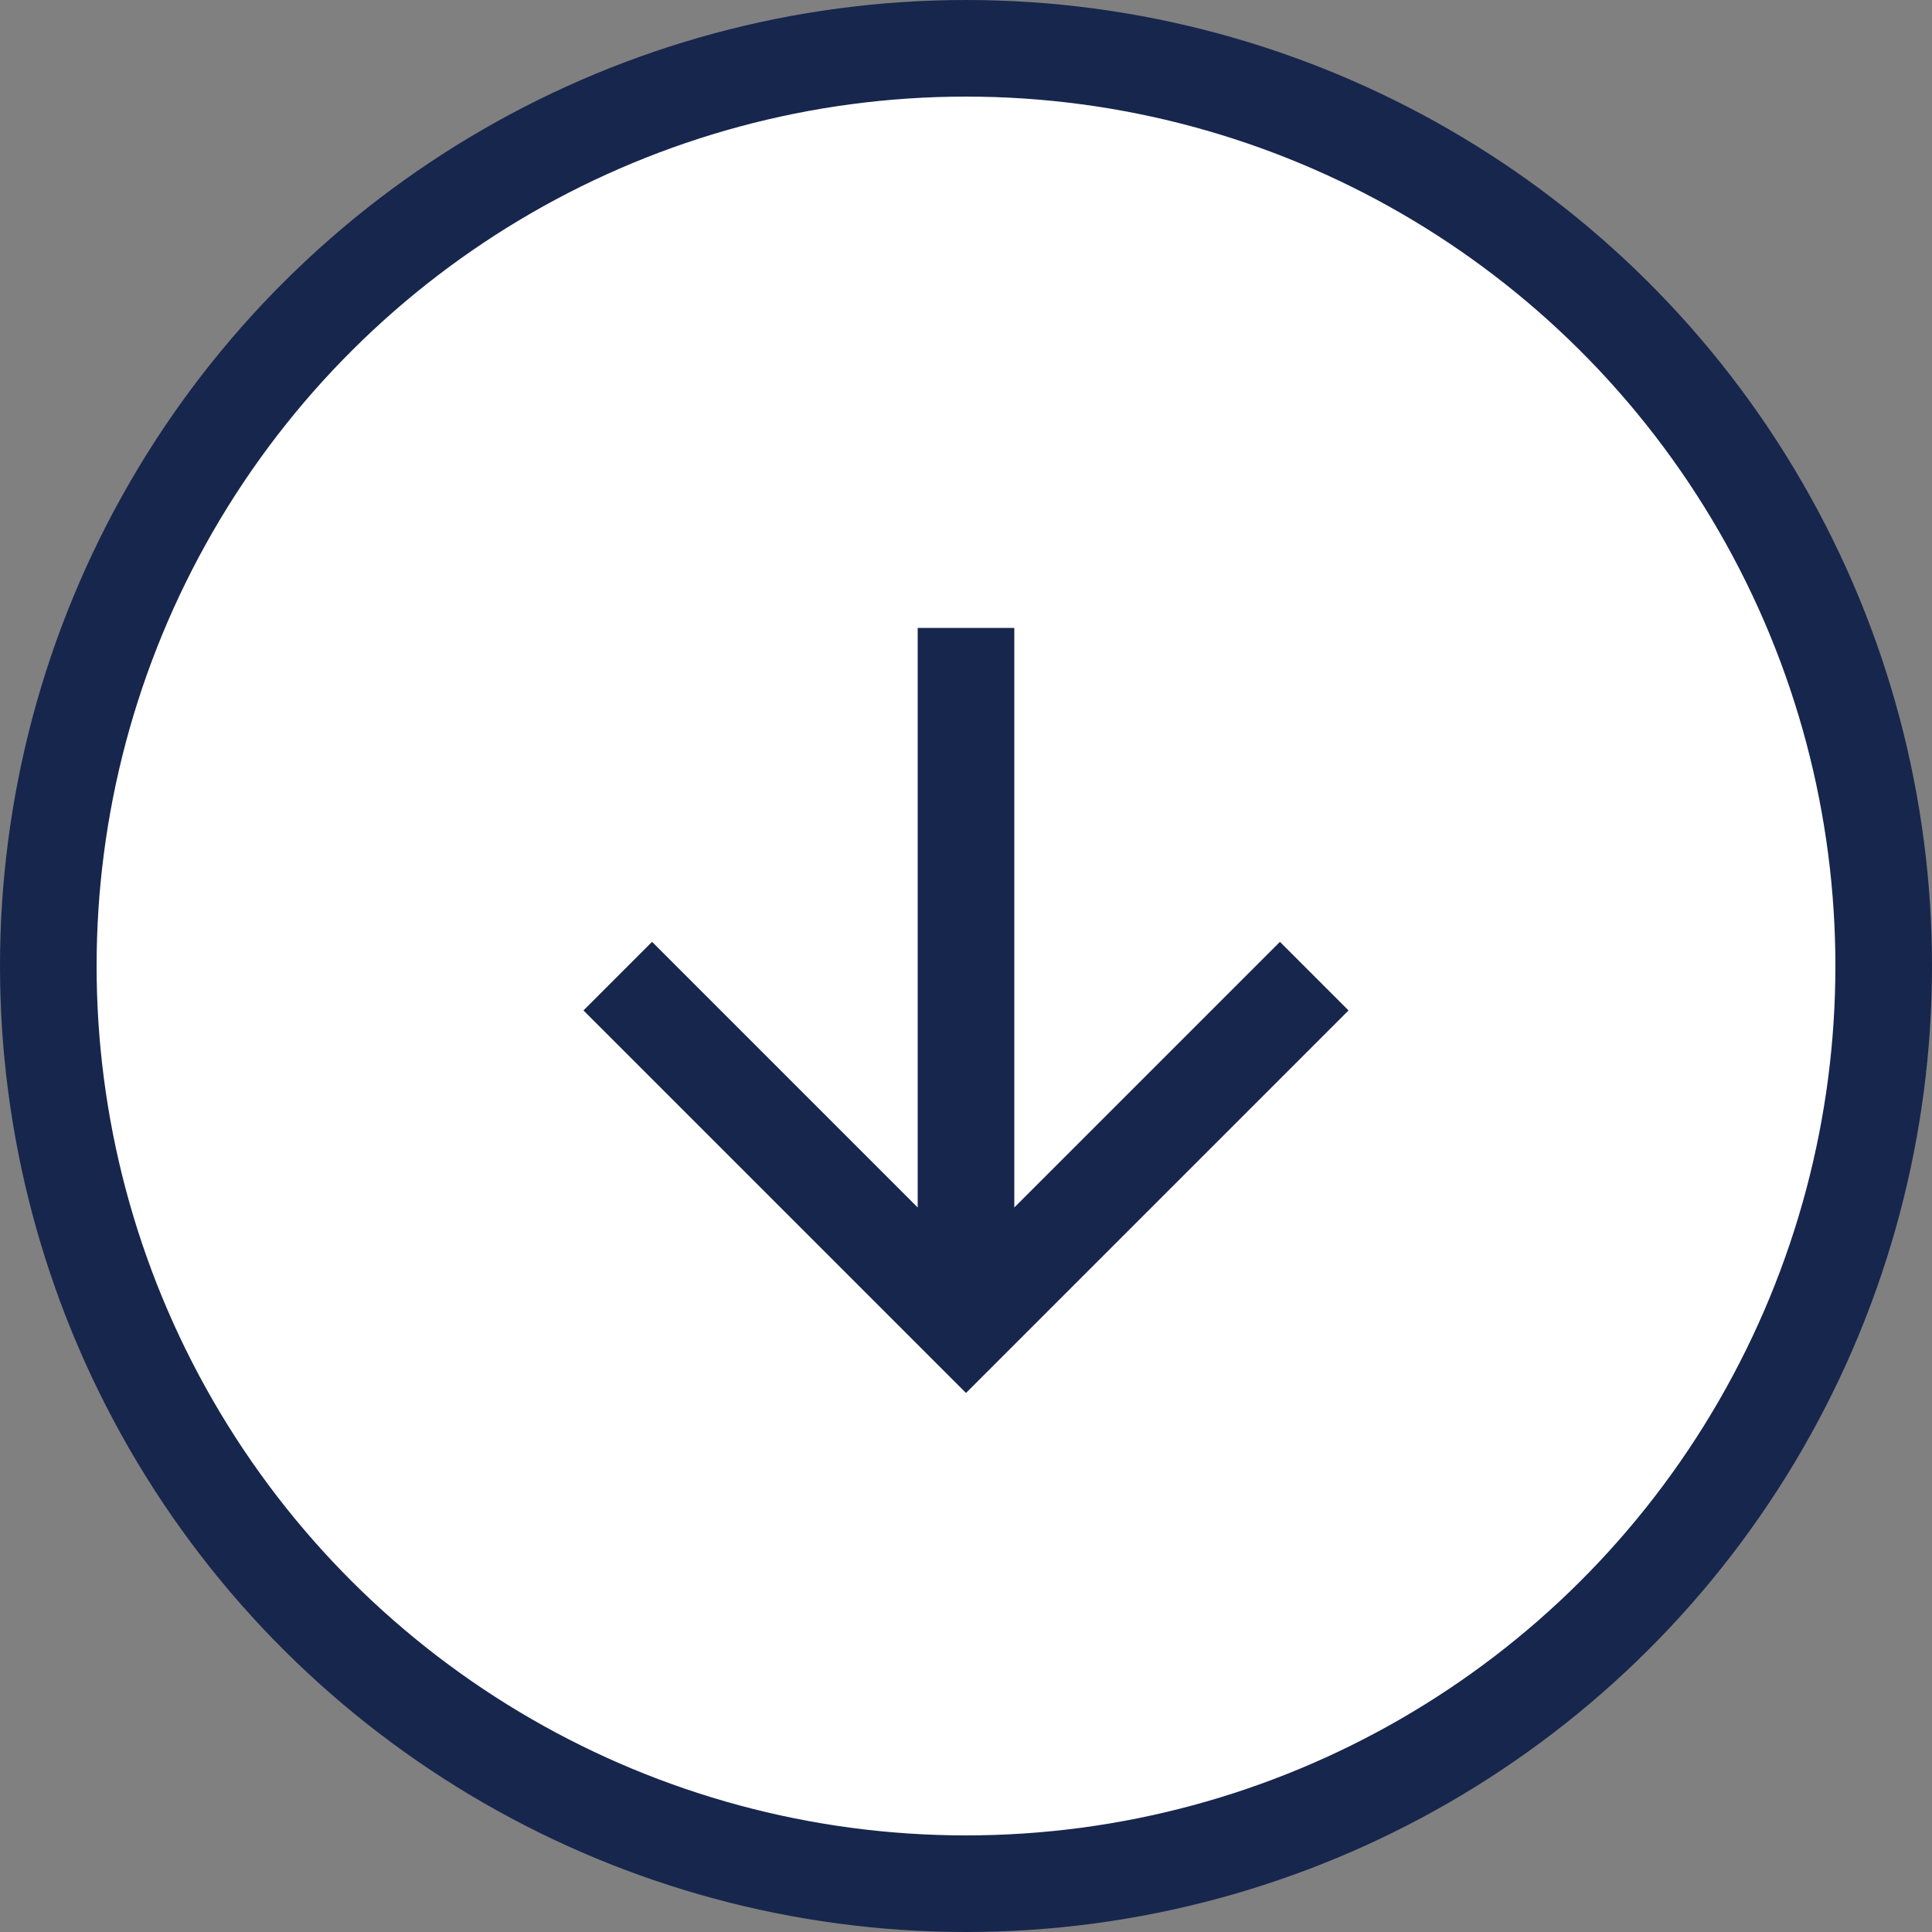
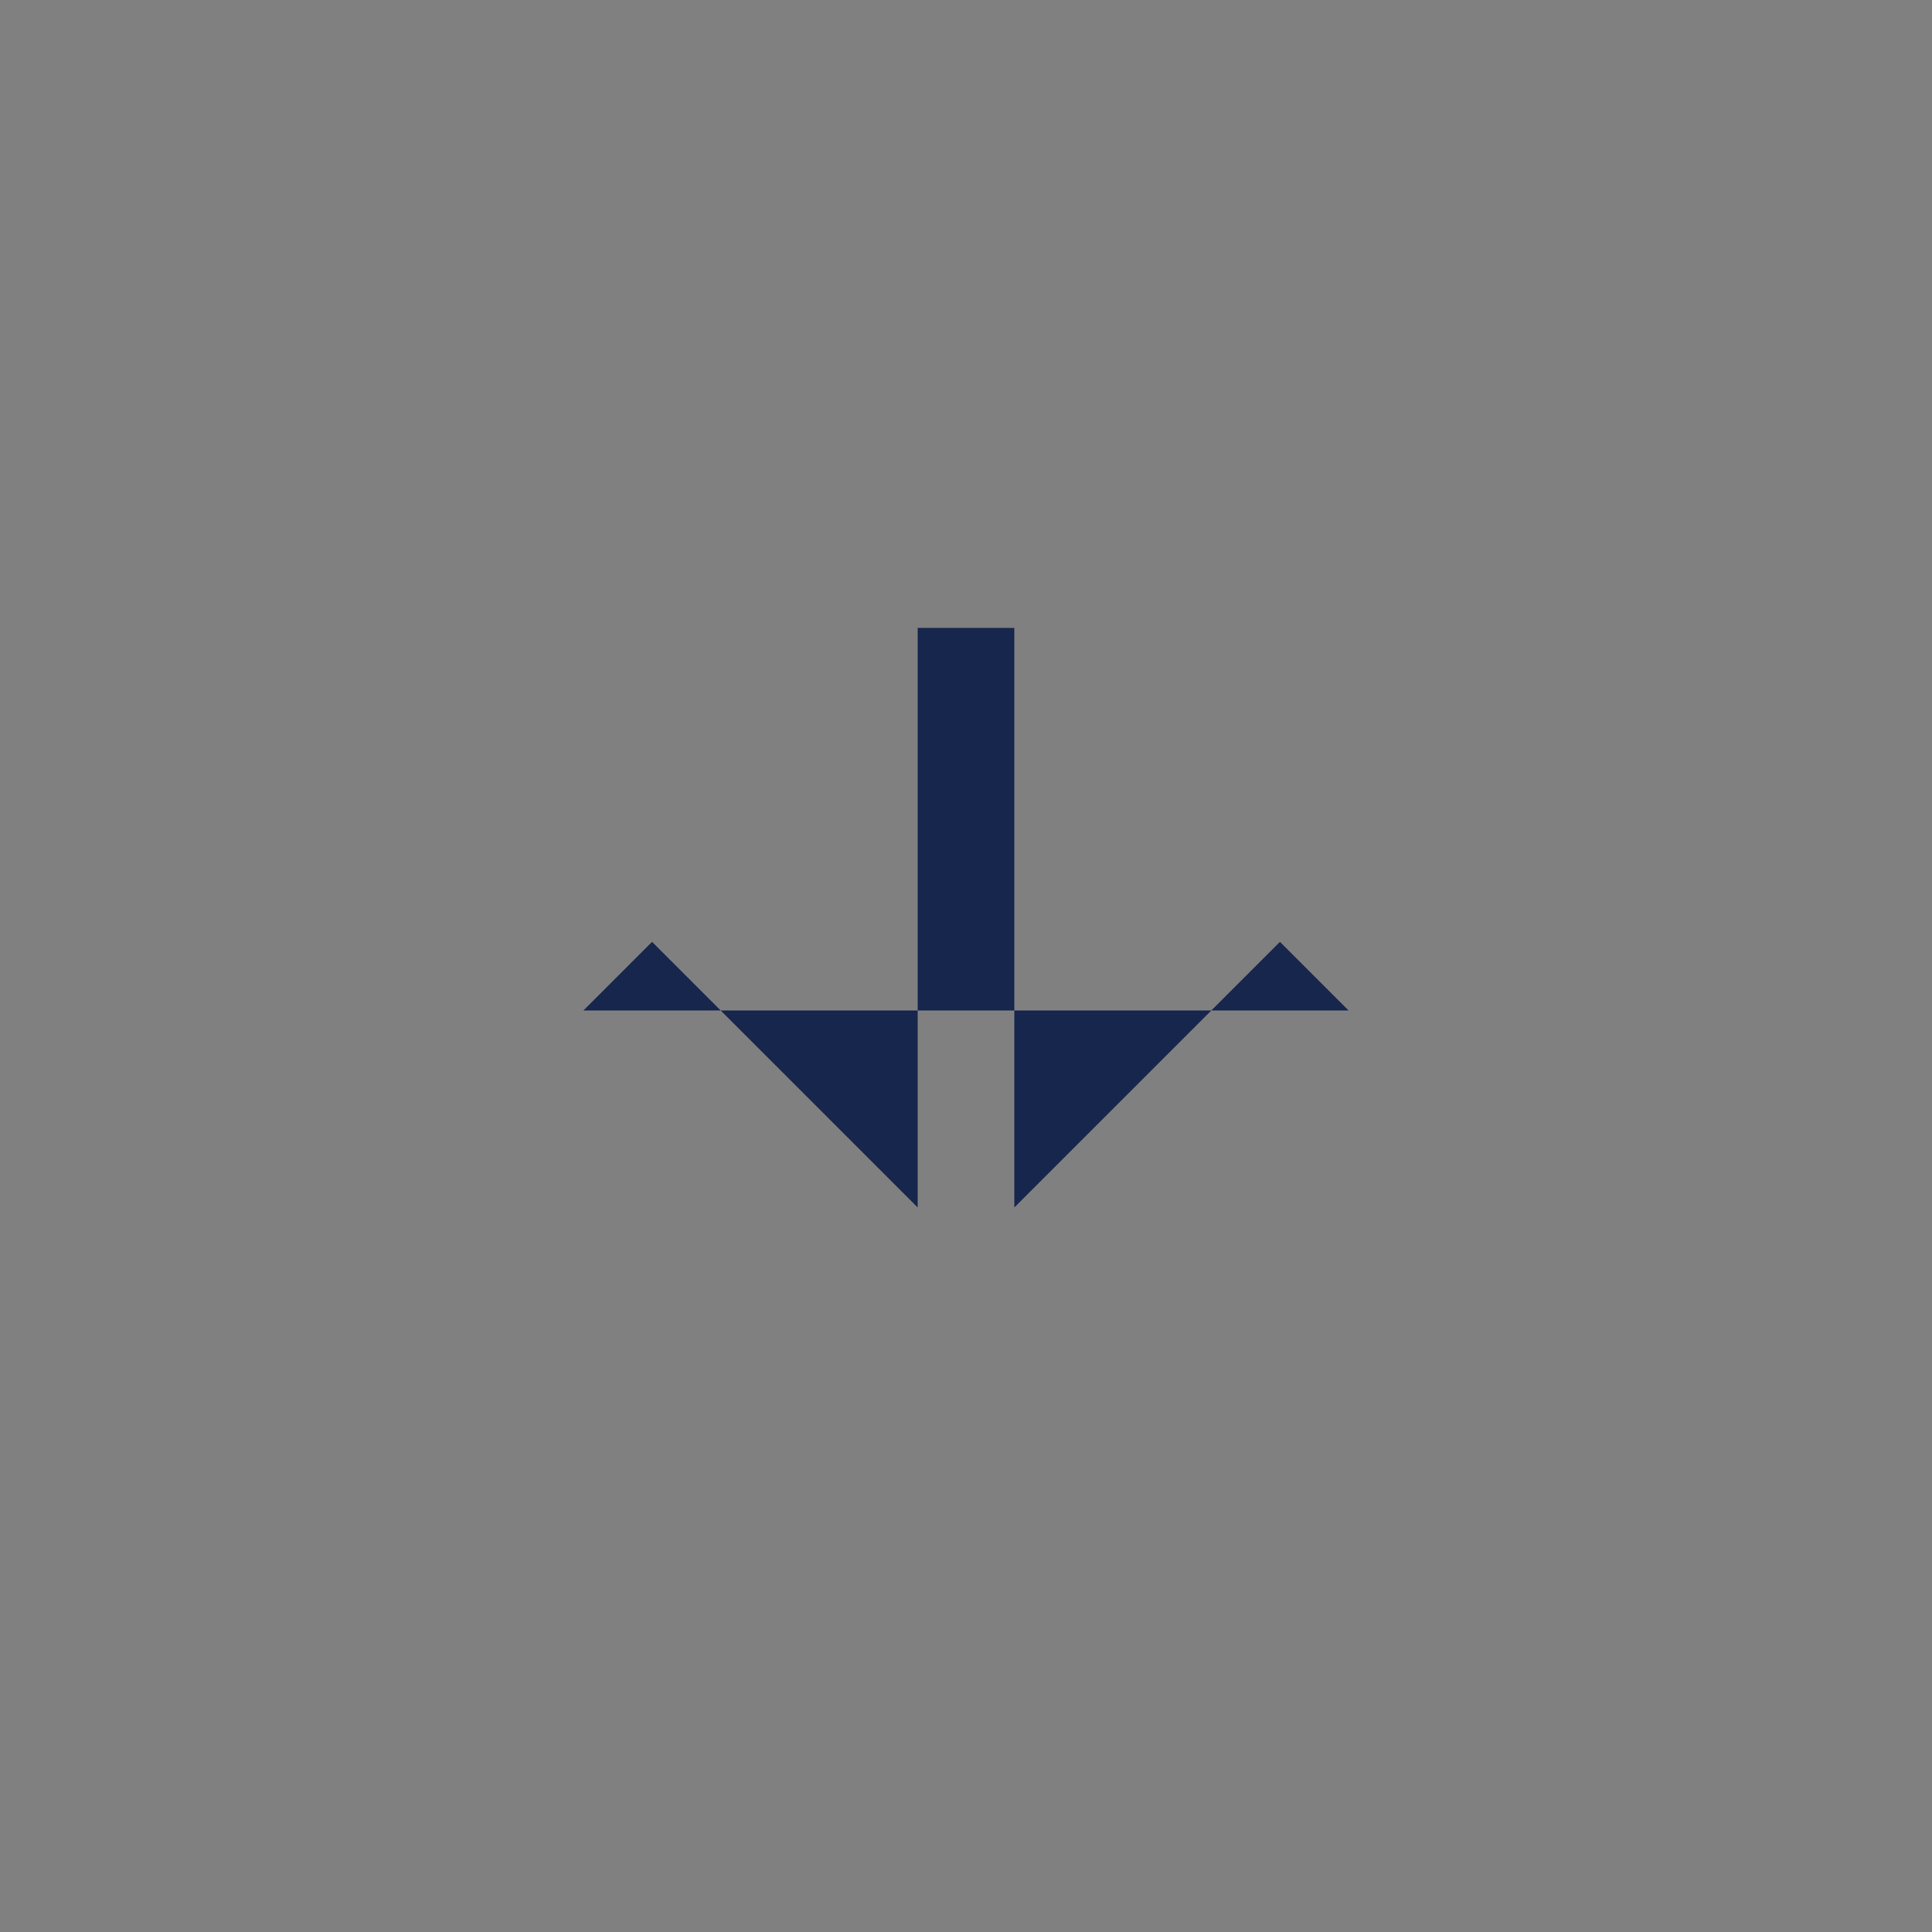
<svg xmlns="http://www.w3.org/2000/svg" width="80" height="80" viewBox="0 0 80 80" fill="none">
  <rect x="0" y="0" width="80" height="80" fill="#808080" stroke="none" />
-   <circle cx="40" cy="40" r="38" transform="rotate(90 40 40)" fill="white" stroke="#17264D" stroke-width="4" />
-   <path d="M42 26L38 26L38 50L27 39L24.16 41.84L40 57.68L55.84 41.84L53 39L42 50L42 26Z" fill="#17264D" />
+   <path d="M42 26L38 26L38 50L27 39L24.16 41.84L55.84 41.84L53 39L42 50L42 26Z" fill="#17264D" />
</svg>